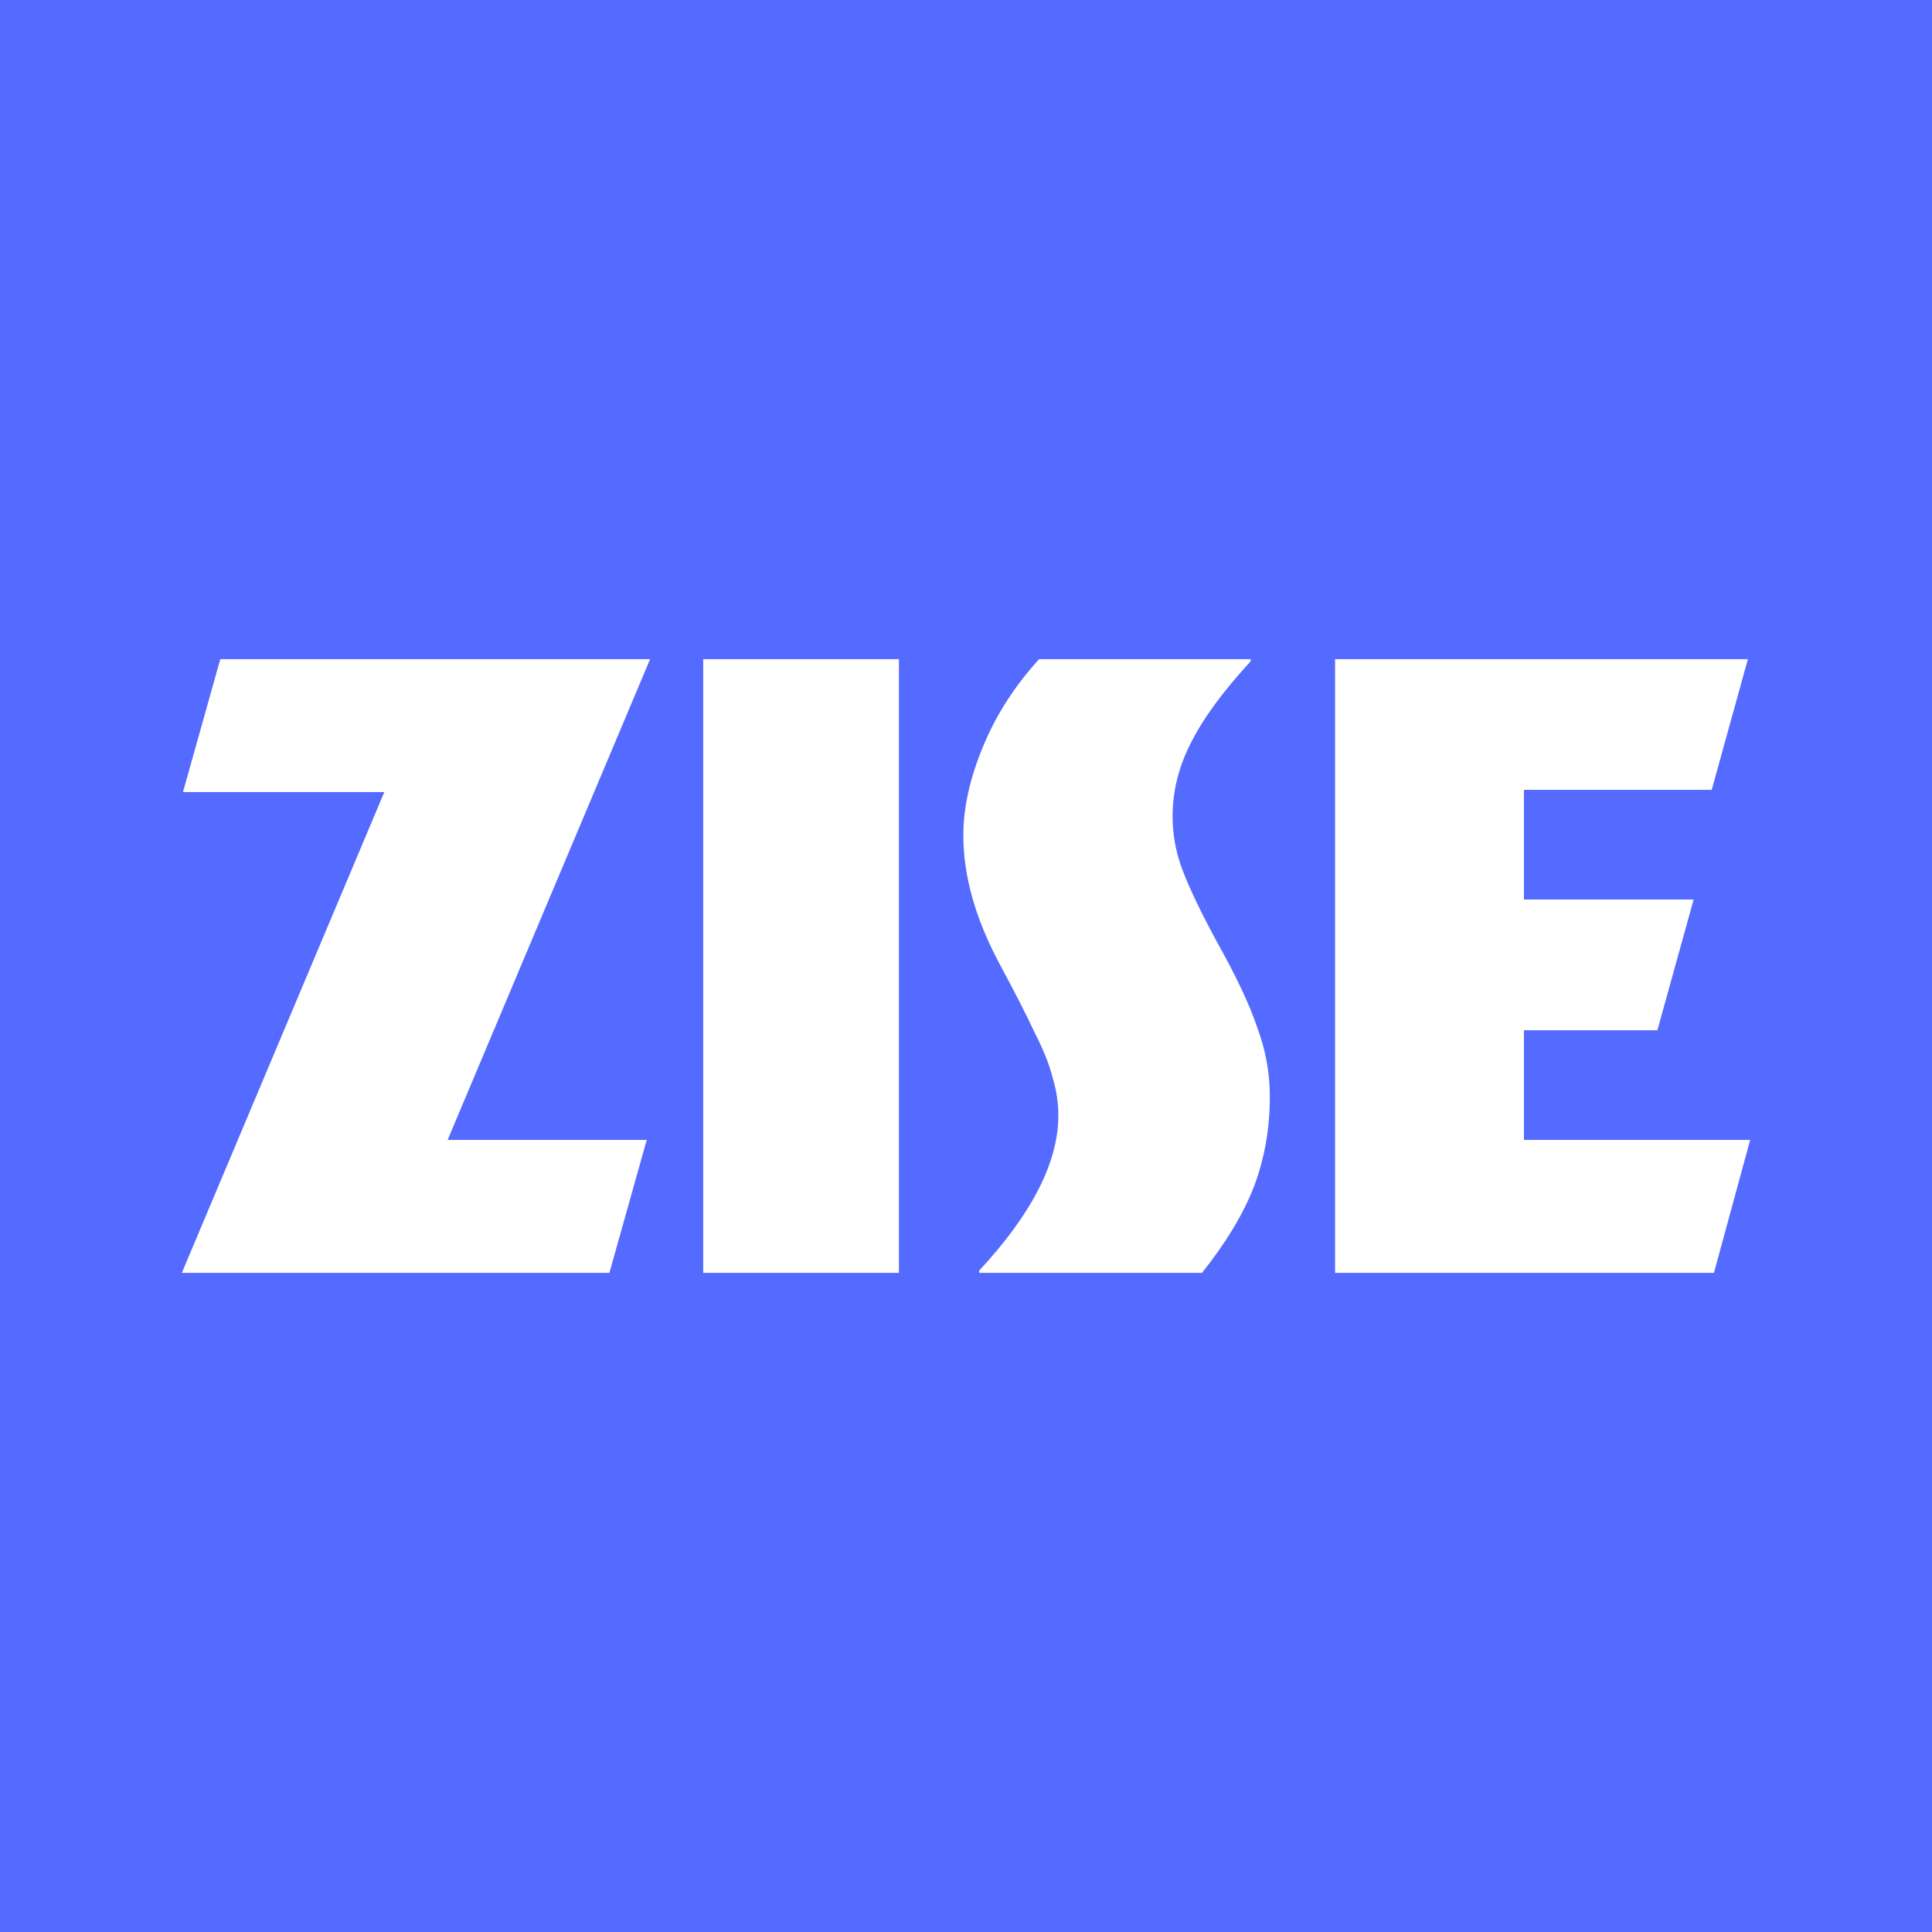
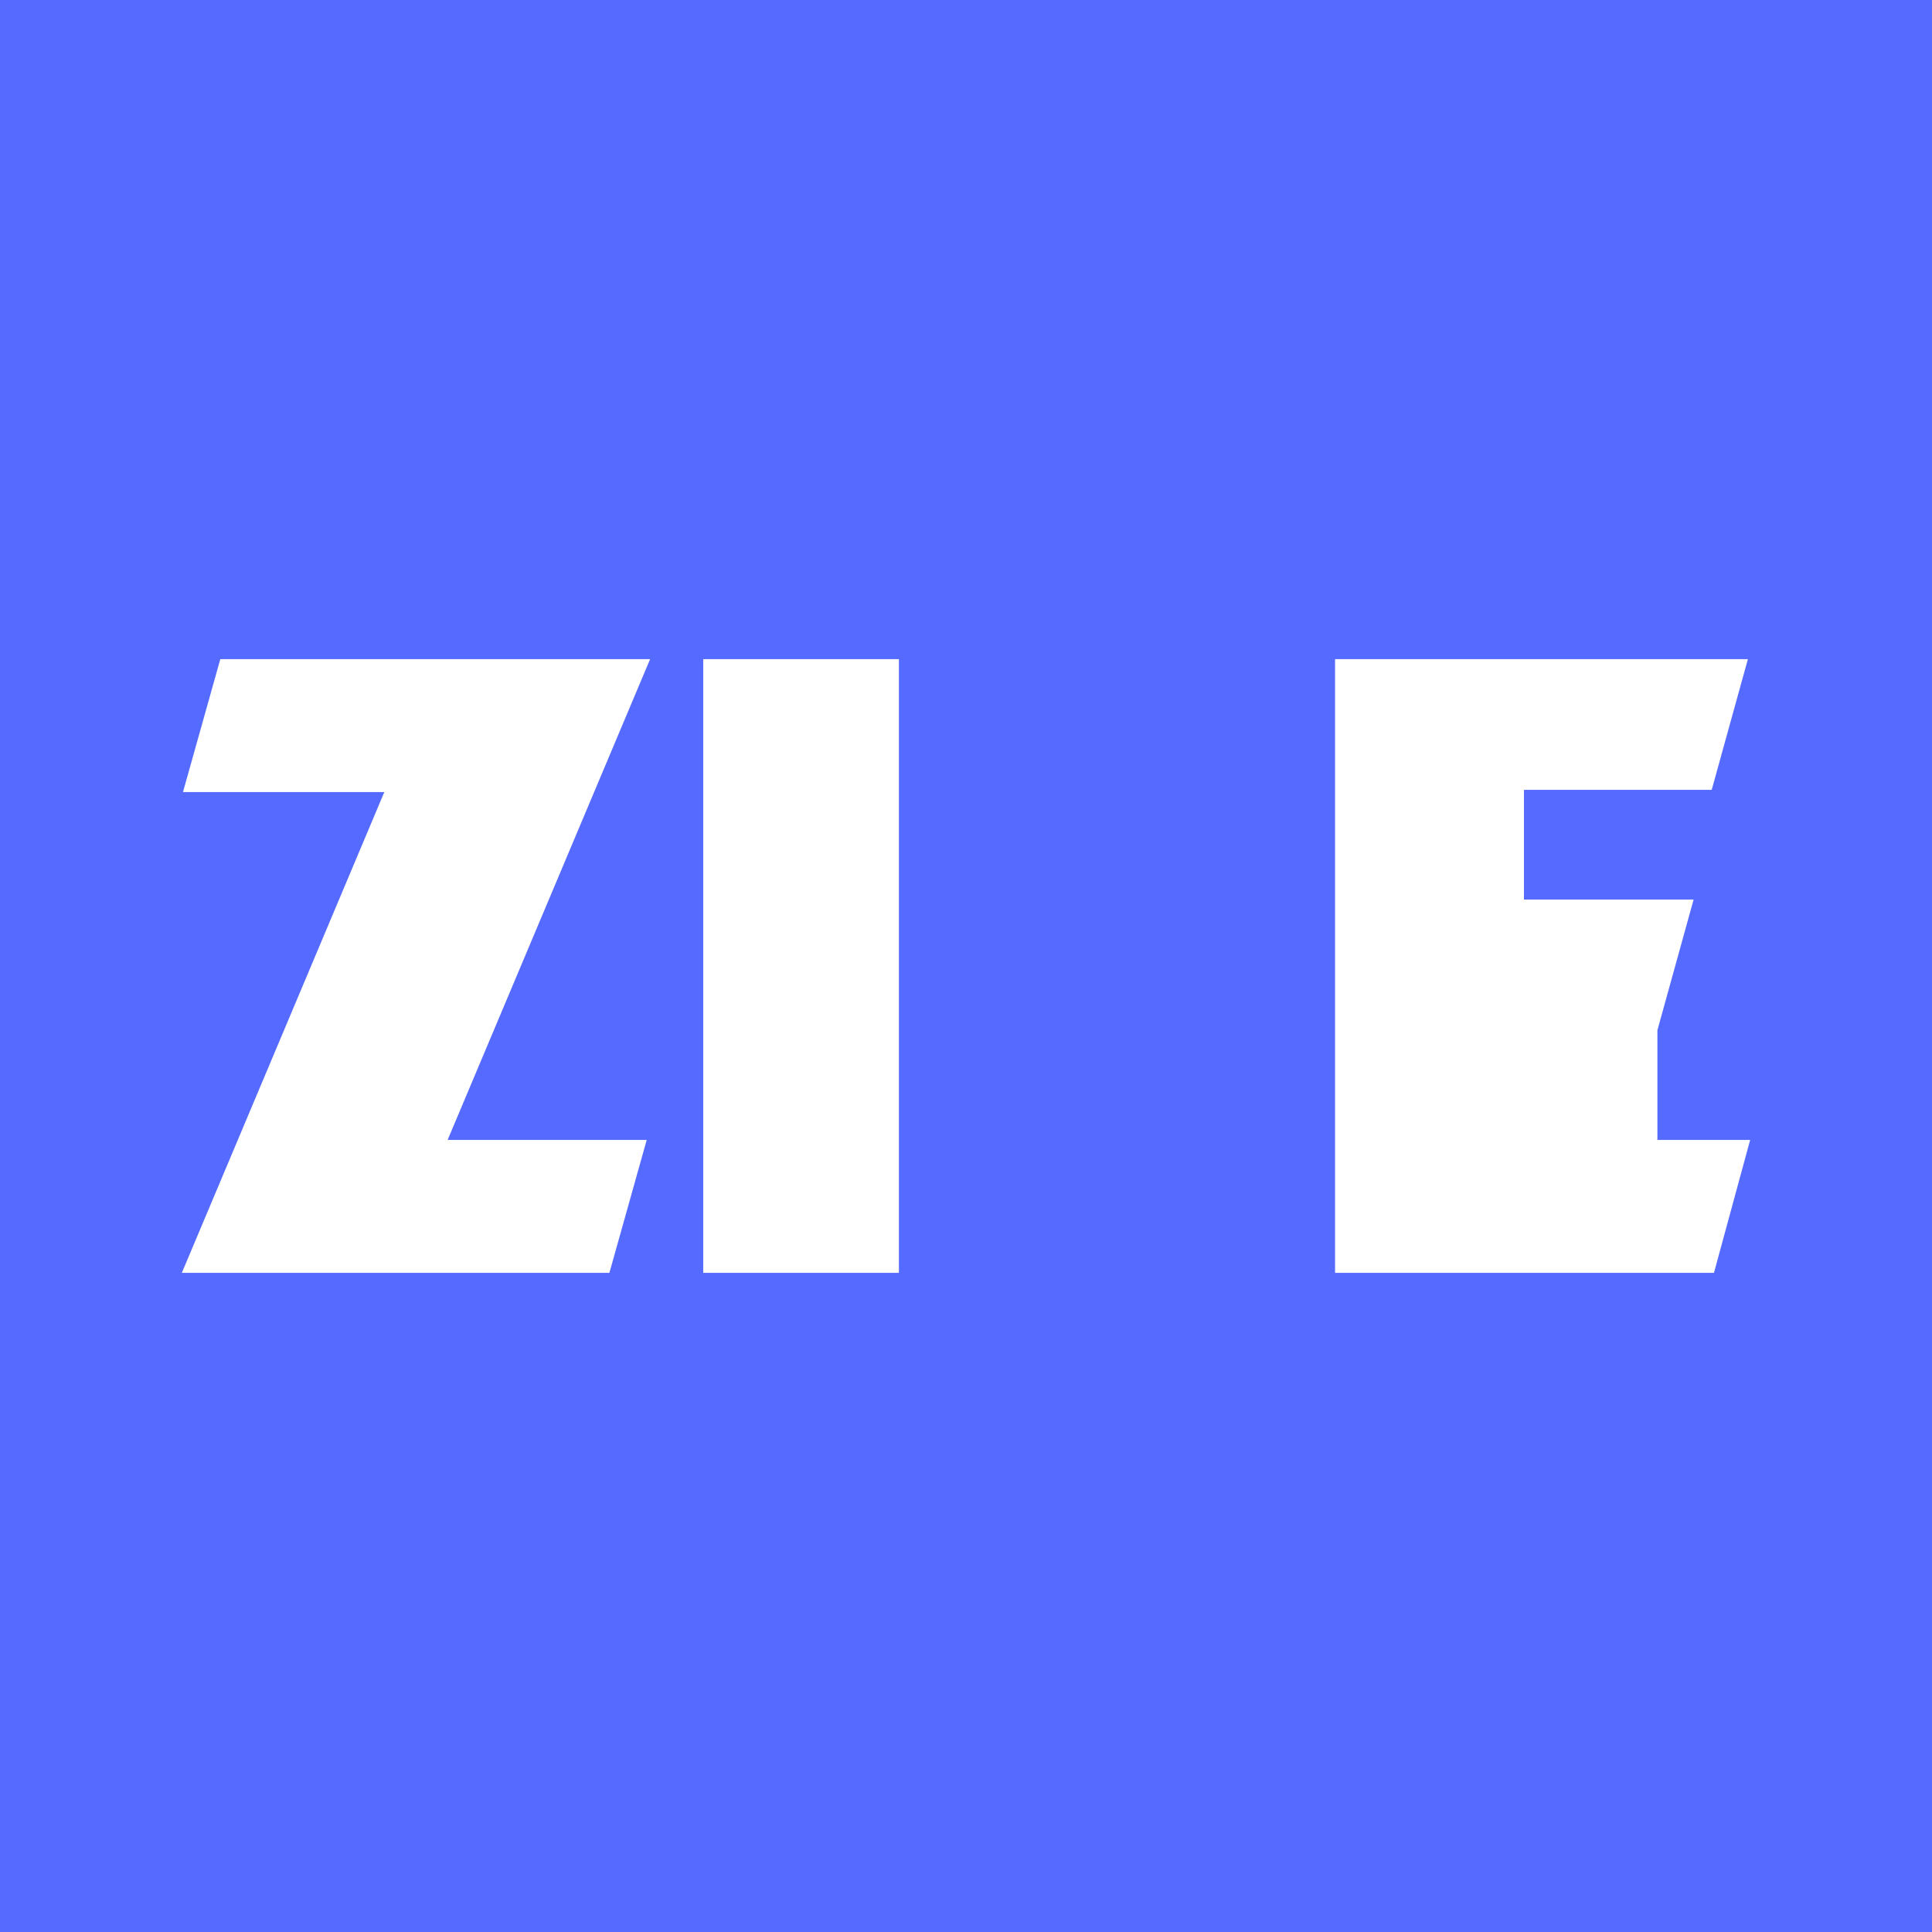
<svg xmlns="http://www.w3.org/2000/svg" width="85" height="85" viewBox="0 0 85 85" fill="none">
  <rect width="85" height="85" fill="#556AFF" />
  <g clip-path="url(#clip0_1_243)">
    <path d="M8 56L16.908 34.848H8.05L9.692 29H28.602L19.694 50.152H28.453L26.811 56H8Z" fill="white" />
    <path d="M30.939 56V29H39.548V56H30.939Z" fill="white" />
-     <path d="M43.079 56V55.903C45.402 53.401 46.563 51.126 46.563 49.079C46.563 48.527 46.48 47.975 46.314 47.422C46.181 46.87 45.916 46.204 45.518 45.424C45.153 44.644 44.639 43.637 43.975 42.403C42.913 40.421 42.383 38.536 42.383 36.749C42.383 35.547 42.664 34.264 43.228 32.899C43.792 31.502 44.622 30.202 45.717 29H55.022V29.098C53.795 30.43 52.916 31.632 52.385 32.704C51.854 33.744 51.589 34.816 51.589 35.921C51.589 36.733 51.738 37.529 52.037 38.309C52.335 39.088 52.816 40.096 53.48 41.33C54.376 42.922 54.989 44.222 55.321 45.229C55.686 46.204 55.868 47.211 55.868 48.251C55.868 49.648 55.636 50.964 55.172 52.199C54.707 53.401 53.944 54.668 52.883 56H43.079Z" fill="white" />
-     <path d="M58.737 56V29H76.9L75.308 34.751H67.047V39.576H74.512L72.919 45.327H67.047V50.152H77L75.407 56H58.737Z" fill="white" />
+     <path d="M58.737 56V29H76.9L75.308 34.751H67.047V39.576H74.512L72.919 45.327V50.152H77L75.407 56H58.737Z" fill="white" />
  </g>
  <defs>
    <clipPath id="clip0_1_243">
      <rect width="69" height="27" fill="white" transform="translate(8 29)" />
    </clipPath>
  </defs>
</svg>